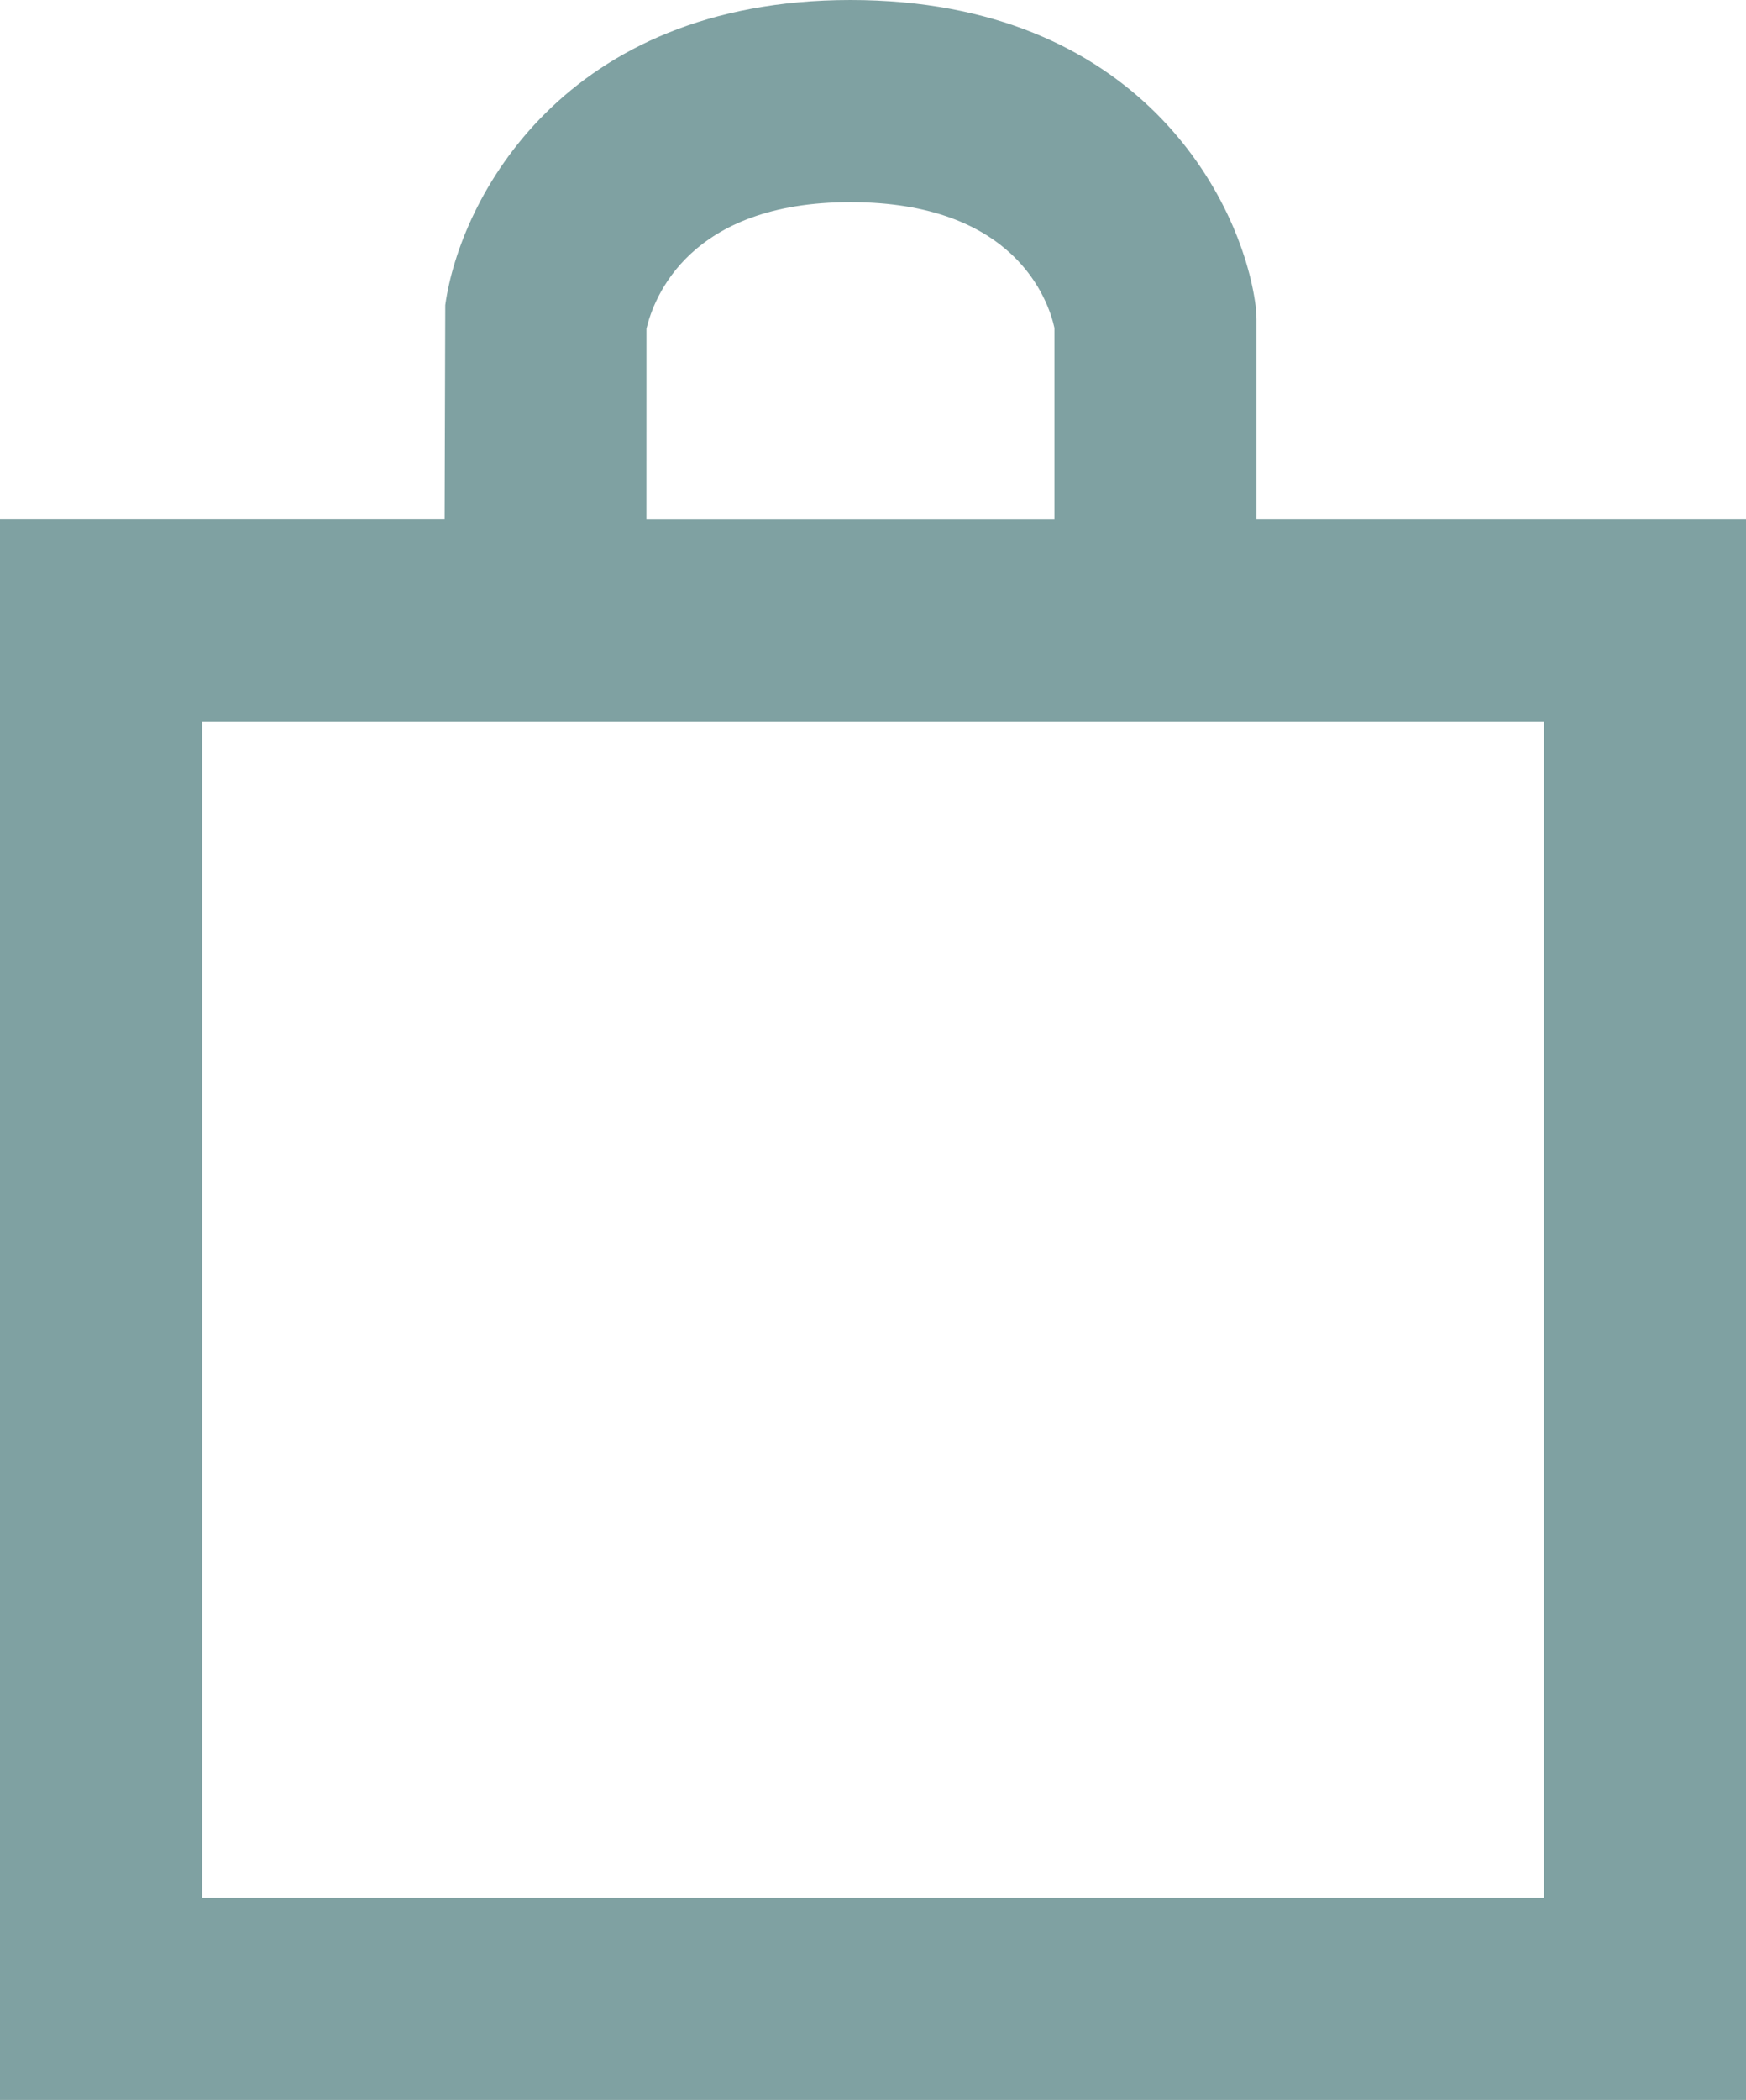
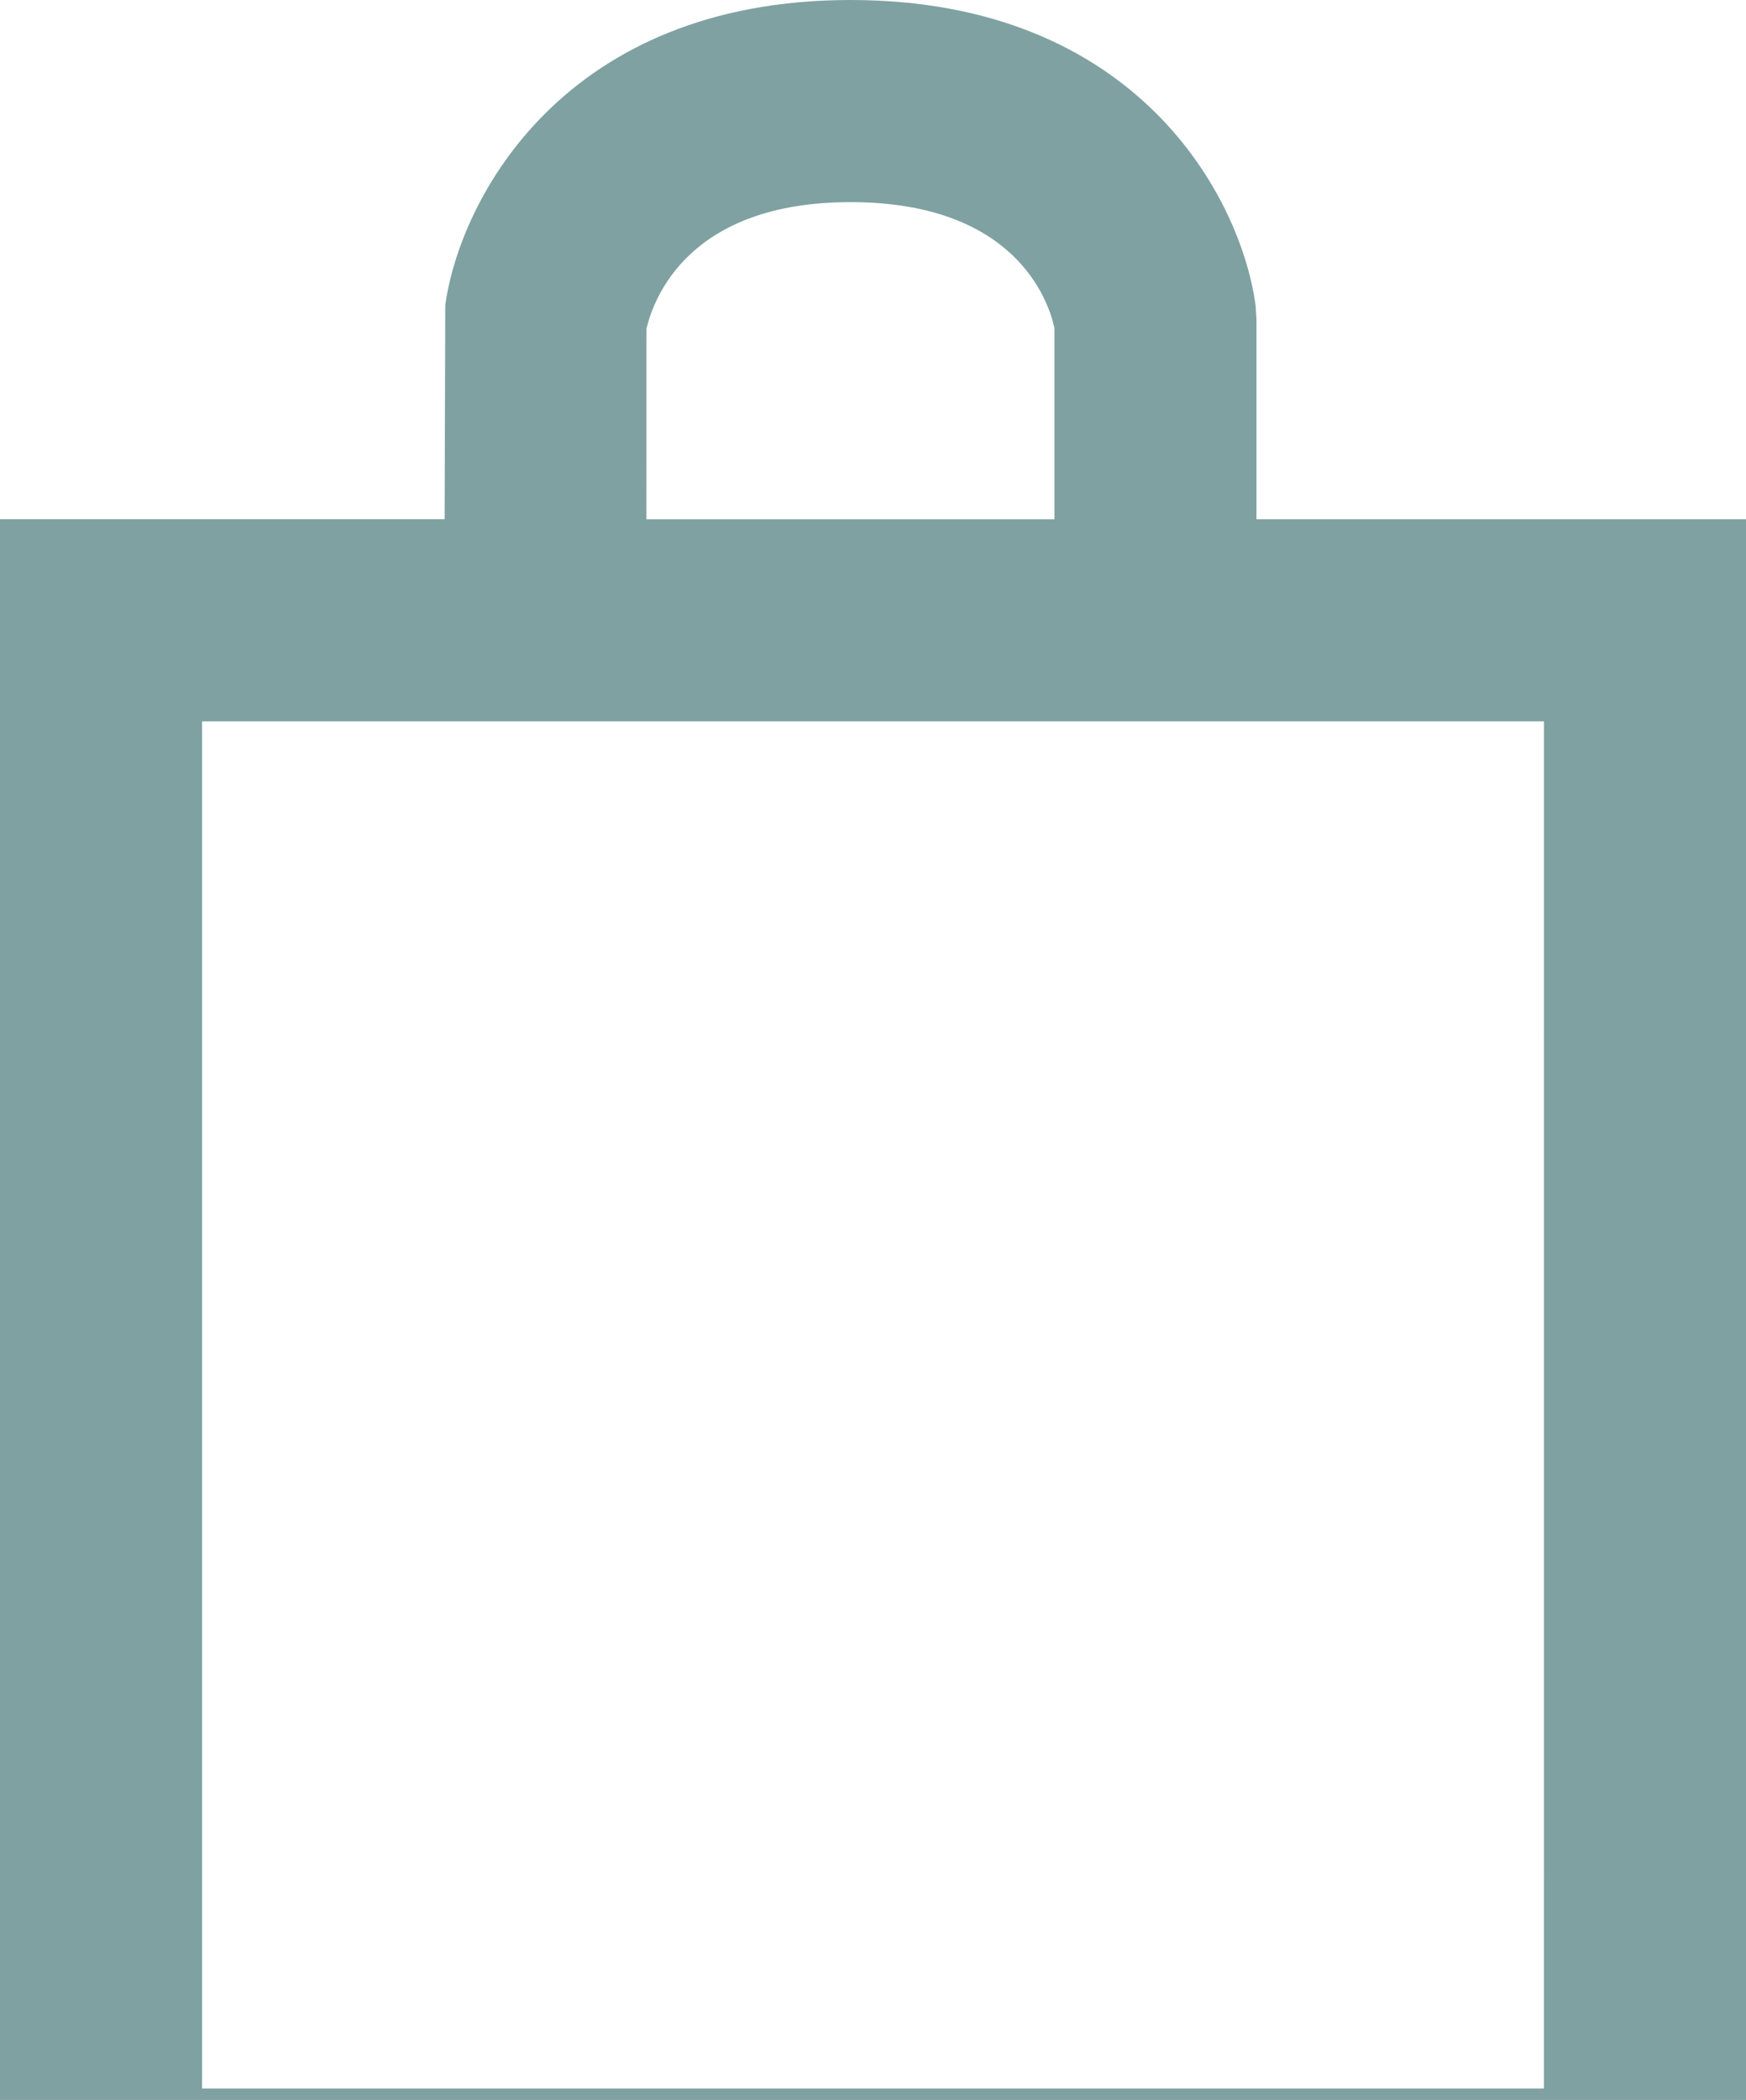
<svg xmlns="http://www.w3.org/2000/svg" width="46.941" height="56.442" viewBox="0 0 46.941 56.442">
-   <path id="Path_15" data-name="Path 15" d="M789.32,374.037v-5.384l-.023-.354c-.374-2.842-3.133-8.218-10.893-8.218-7.718,0-10.5,5.365-10.893,8.2l-.017,5.755H755.54v42.486h46.941V374.037Zm-16.4-5.123c.2-.836,1.152-3.4,5.485-3.4,4.406,0,5.316,2.618,5.483,3.379v5.145H772.919Zm24.129,42.176H760.973V379.47h36.076Z" transform="translate(-755.54 -360.081)" fill="#7fa1a2" />
+   <path id="Path_15" data-name="Path 15" d="M789.32,374.037v-5.384l-.023-.354c-.374-2.842-3.133-8.218-10.893-8.218-7.718,0-10.5,5.365-10.893,8.2l-.017,5.755H755.54v42.486h46.941V374.037Zm-16.4-5.123c.2-.836,1.152-3.4,5.485-3.4,4.406,0,5.316,2.618,5.483,3.379v5.145H772.919m24.129,42.176H760.973V379.47h36.076Z" transform="translate(-755.54 -360.081)" fill="#7fa1a2" />
</svg>